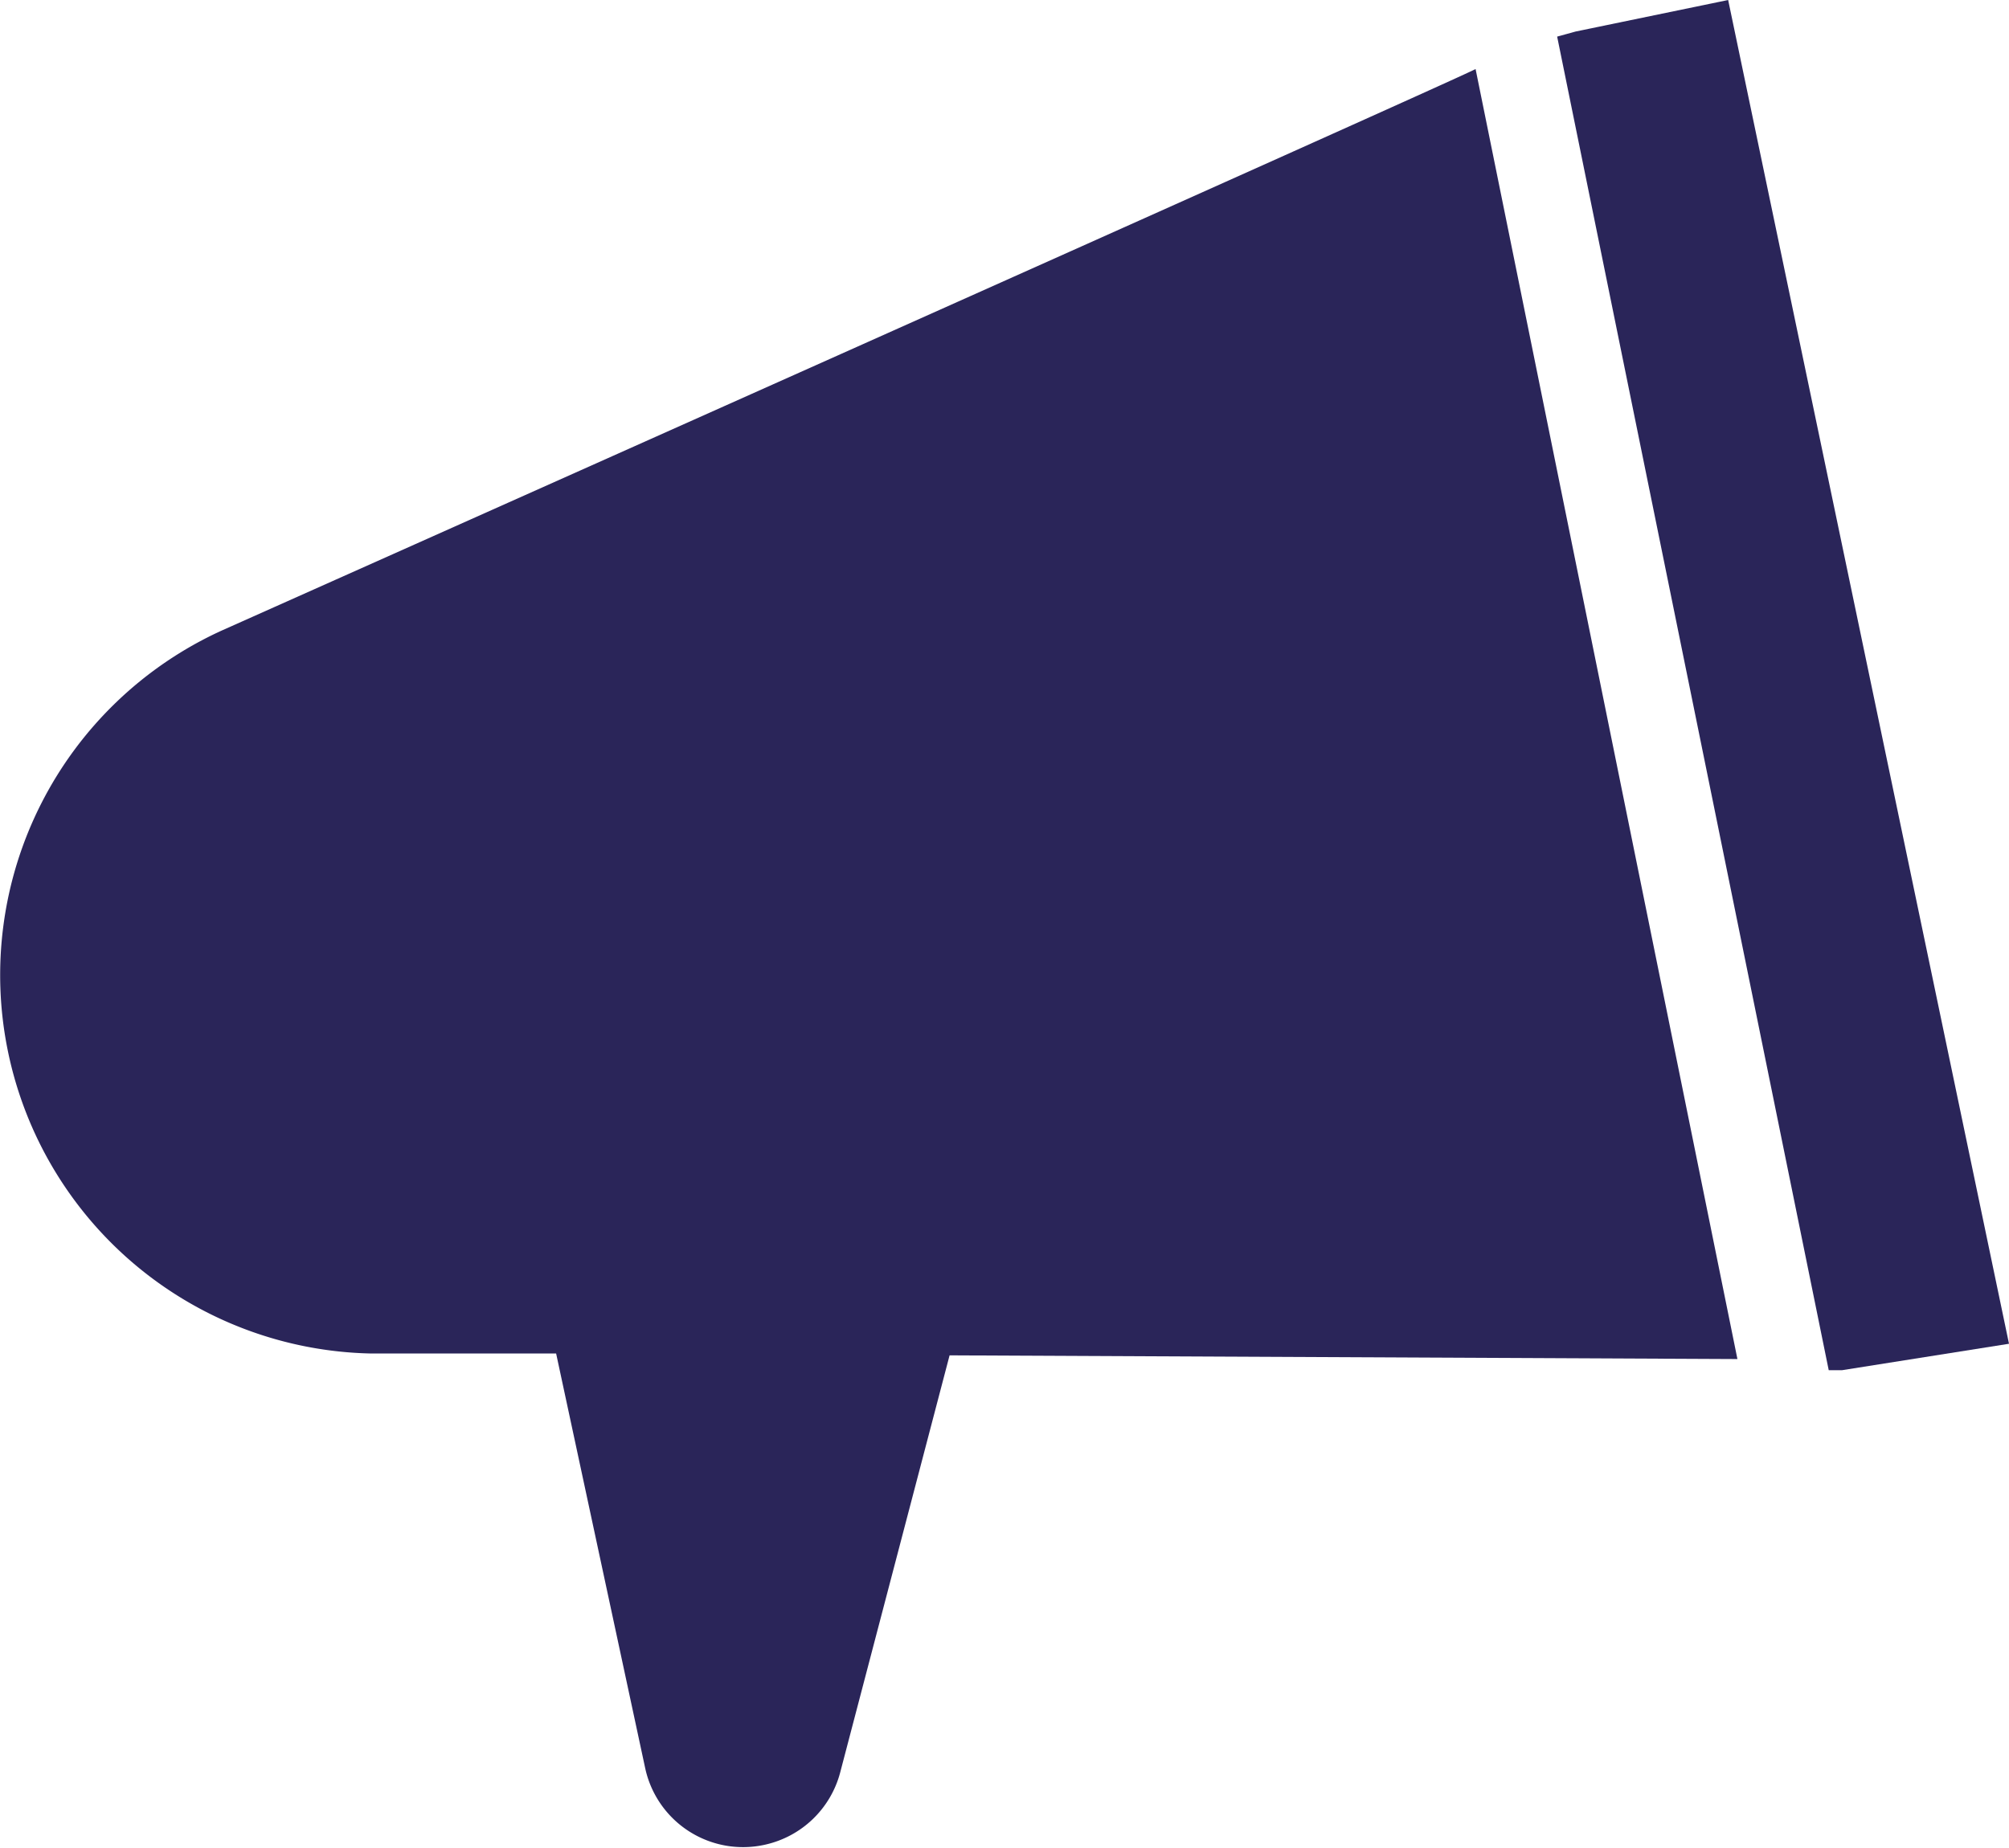
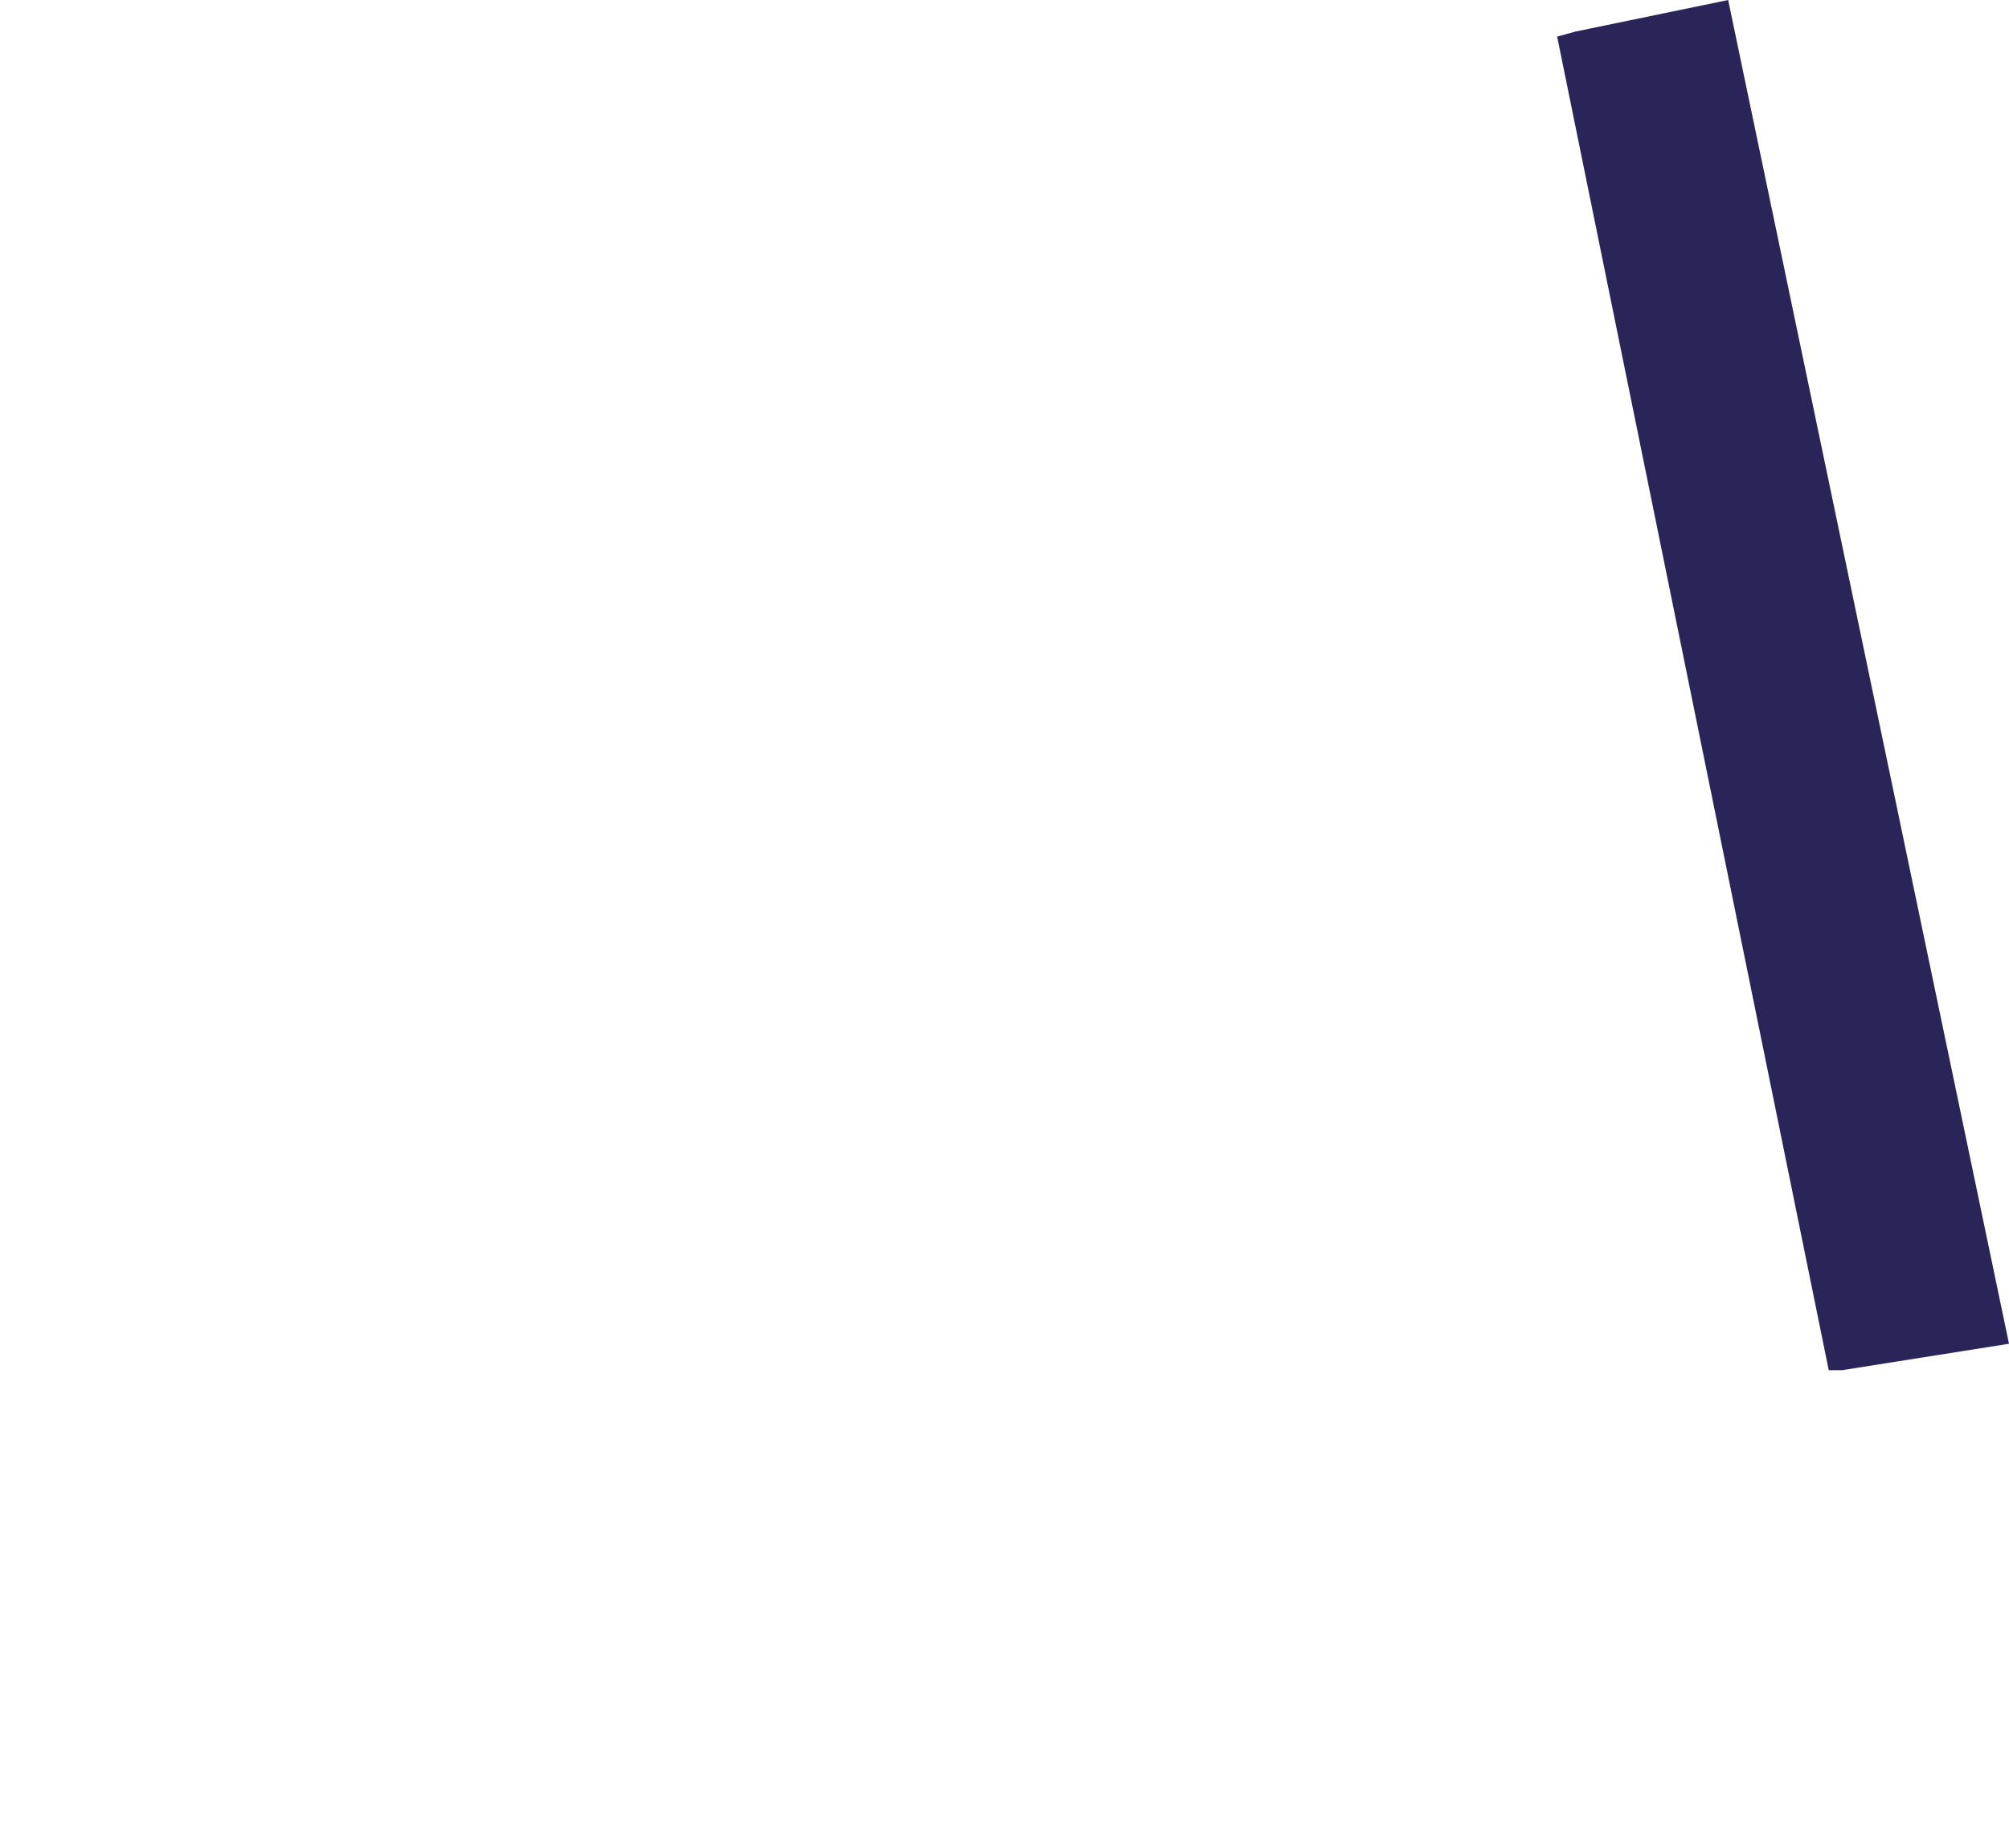
<svg xmlns="http://www.w3.org/2000/svg" viewBox="0 0 43.35 39.88">
  <defs>
    <style>.cls-1{fill:#2a2559;}</style>
  </defs>
  <title>Asset 2</title>
  <g id="Layer_2" data-name="Layer 2">
    <g id="Layer_1-2" data-name="Layer 1">
-       <path class="cls-1" d="M31.84,1.49C31.4,1.73,4.78,13.61,4.78,13.61A8.17,8.17,0,0,0,8,29.21l4,0,1.92,8.94a2.16,2.16,0,0,0,2.59,1.66h0a2.16,2.16,0,0,0,1.62-1.56l2.36-9,17,.08Z" />
      <path class="cls-1" d="M37.29,0,34,.68l-.4.11,5.86,28.78.29,0L43.35,29Z" />
    </g>
  </g>
</svg>